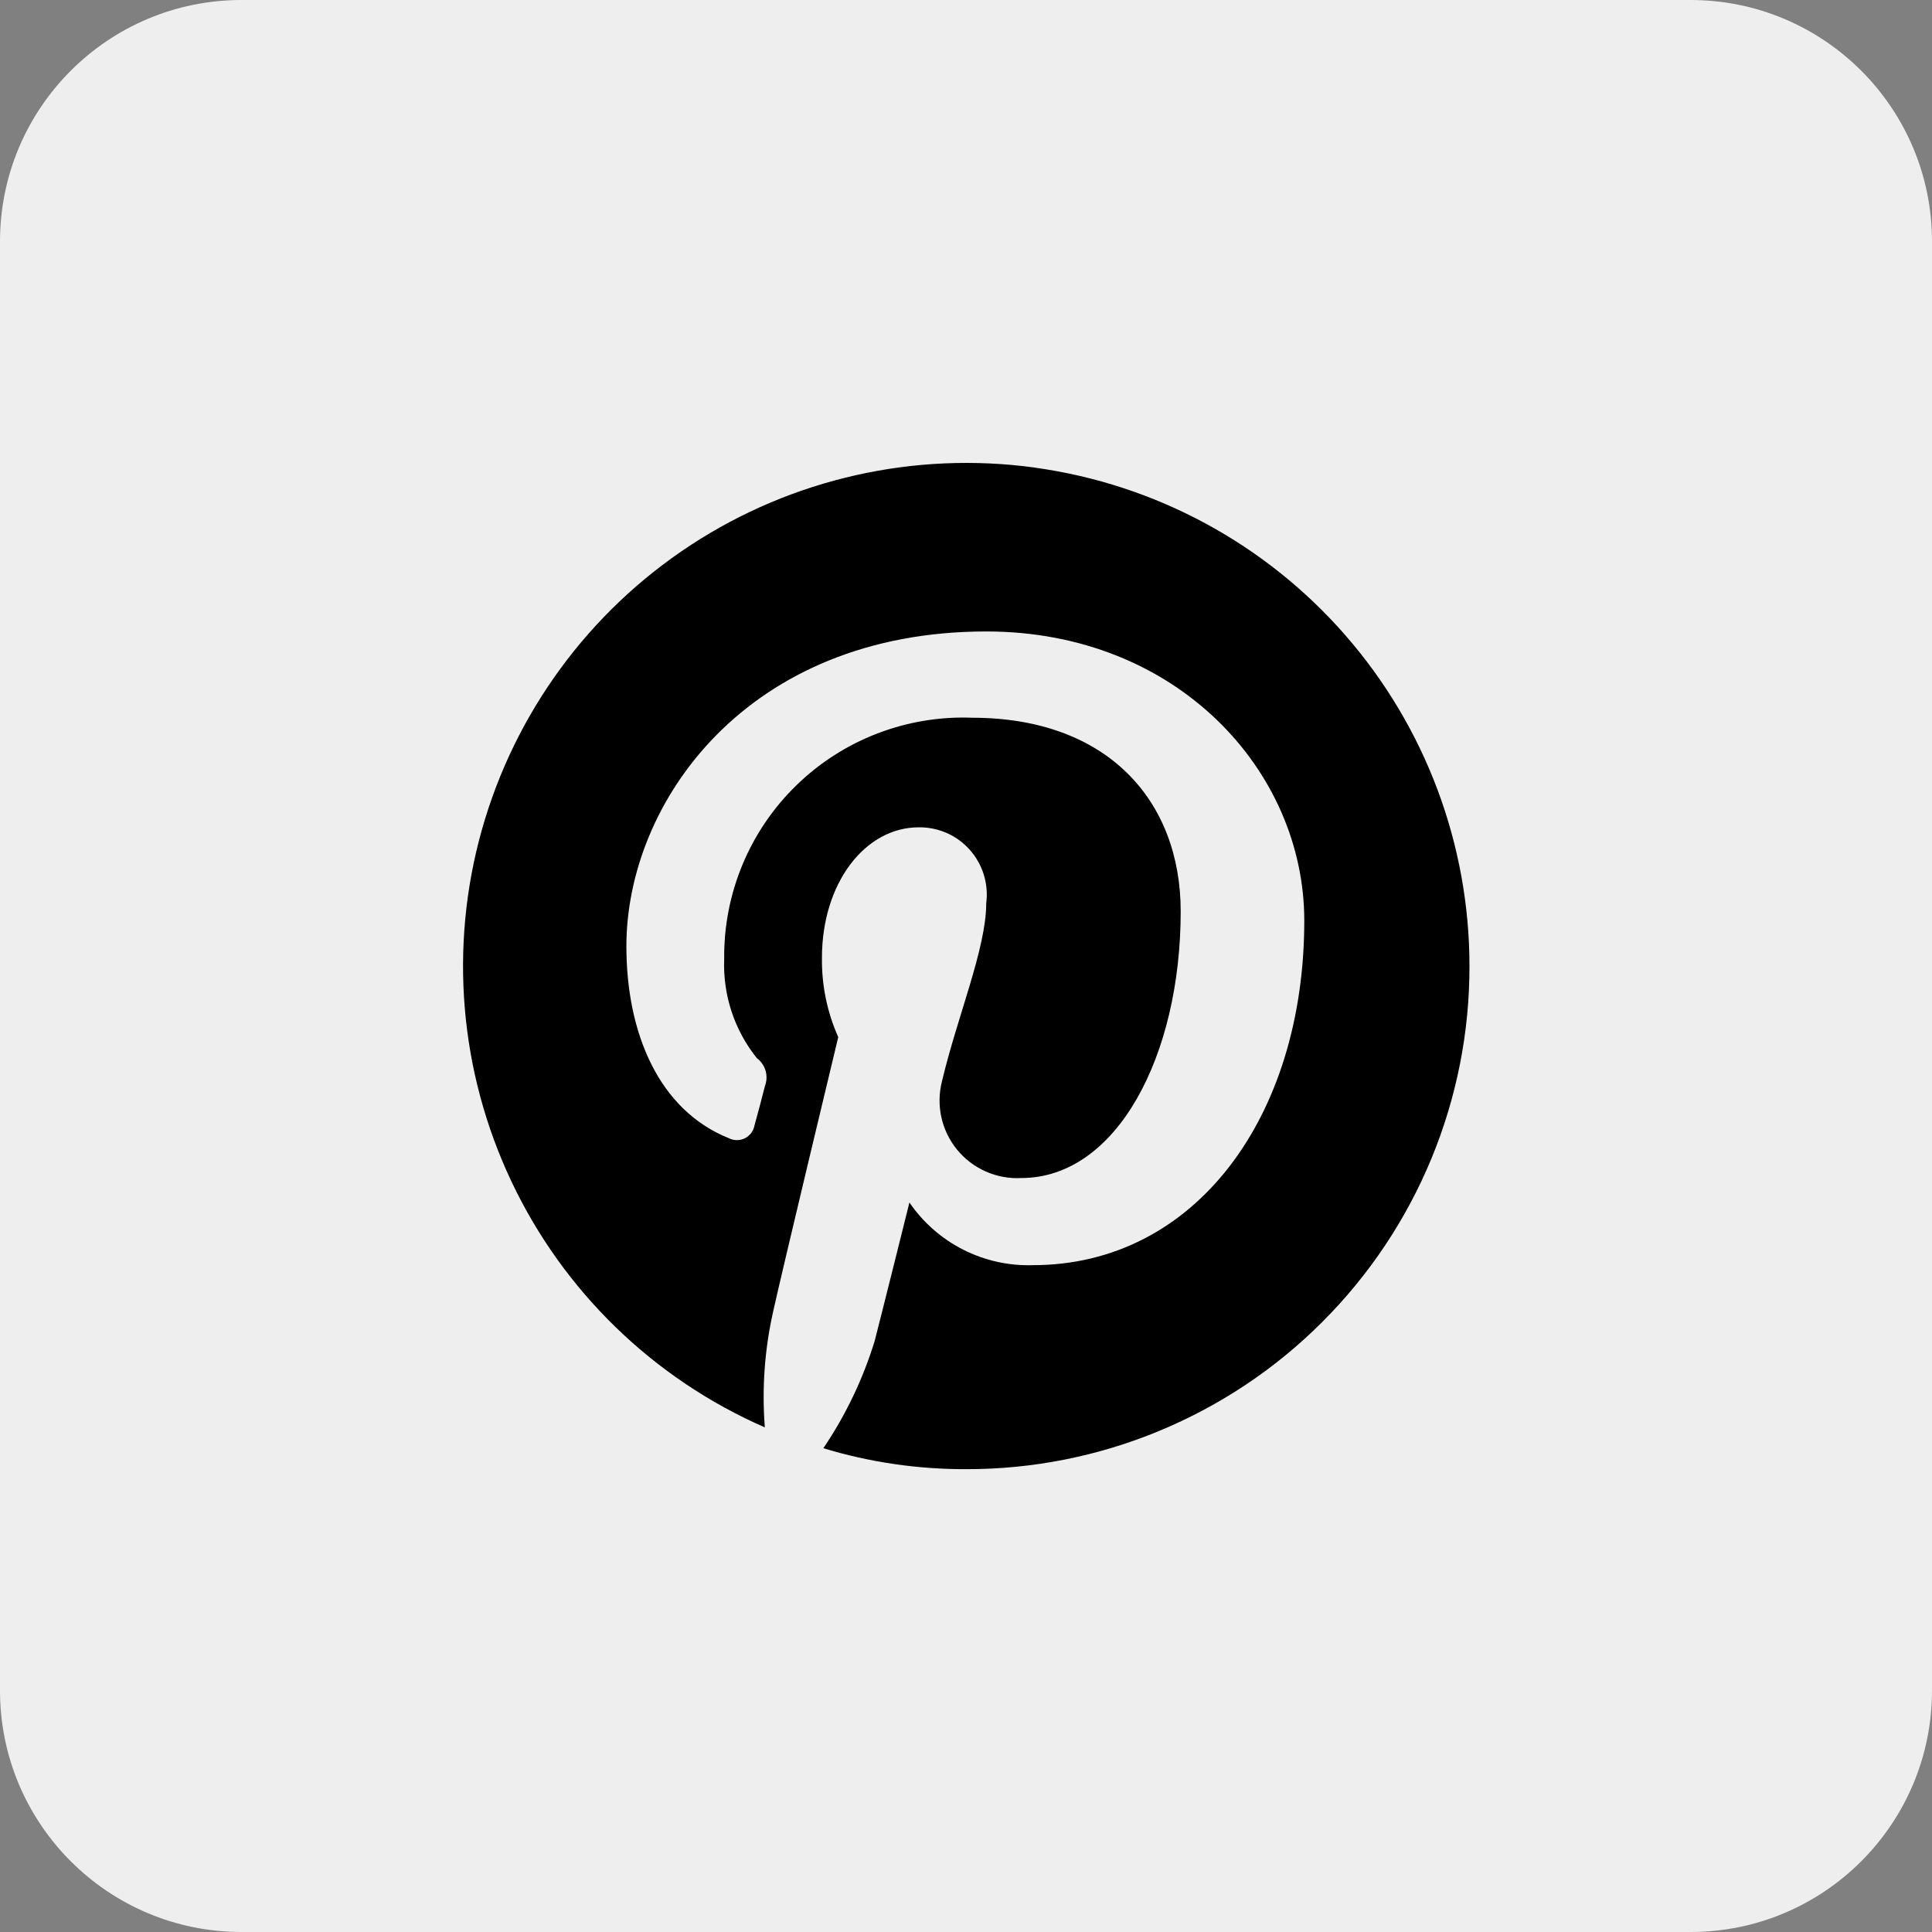
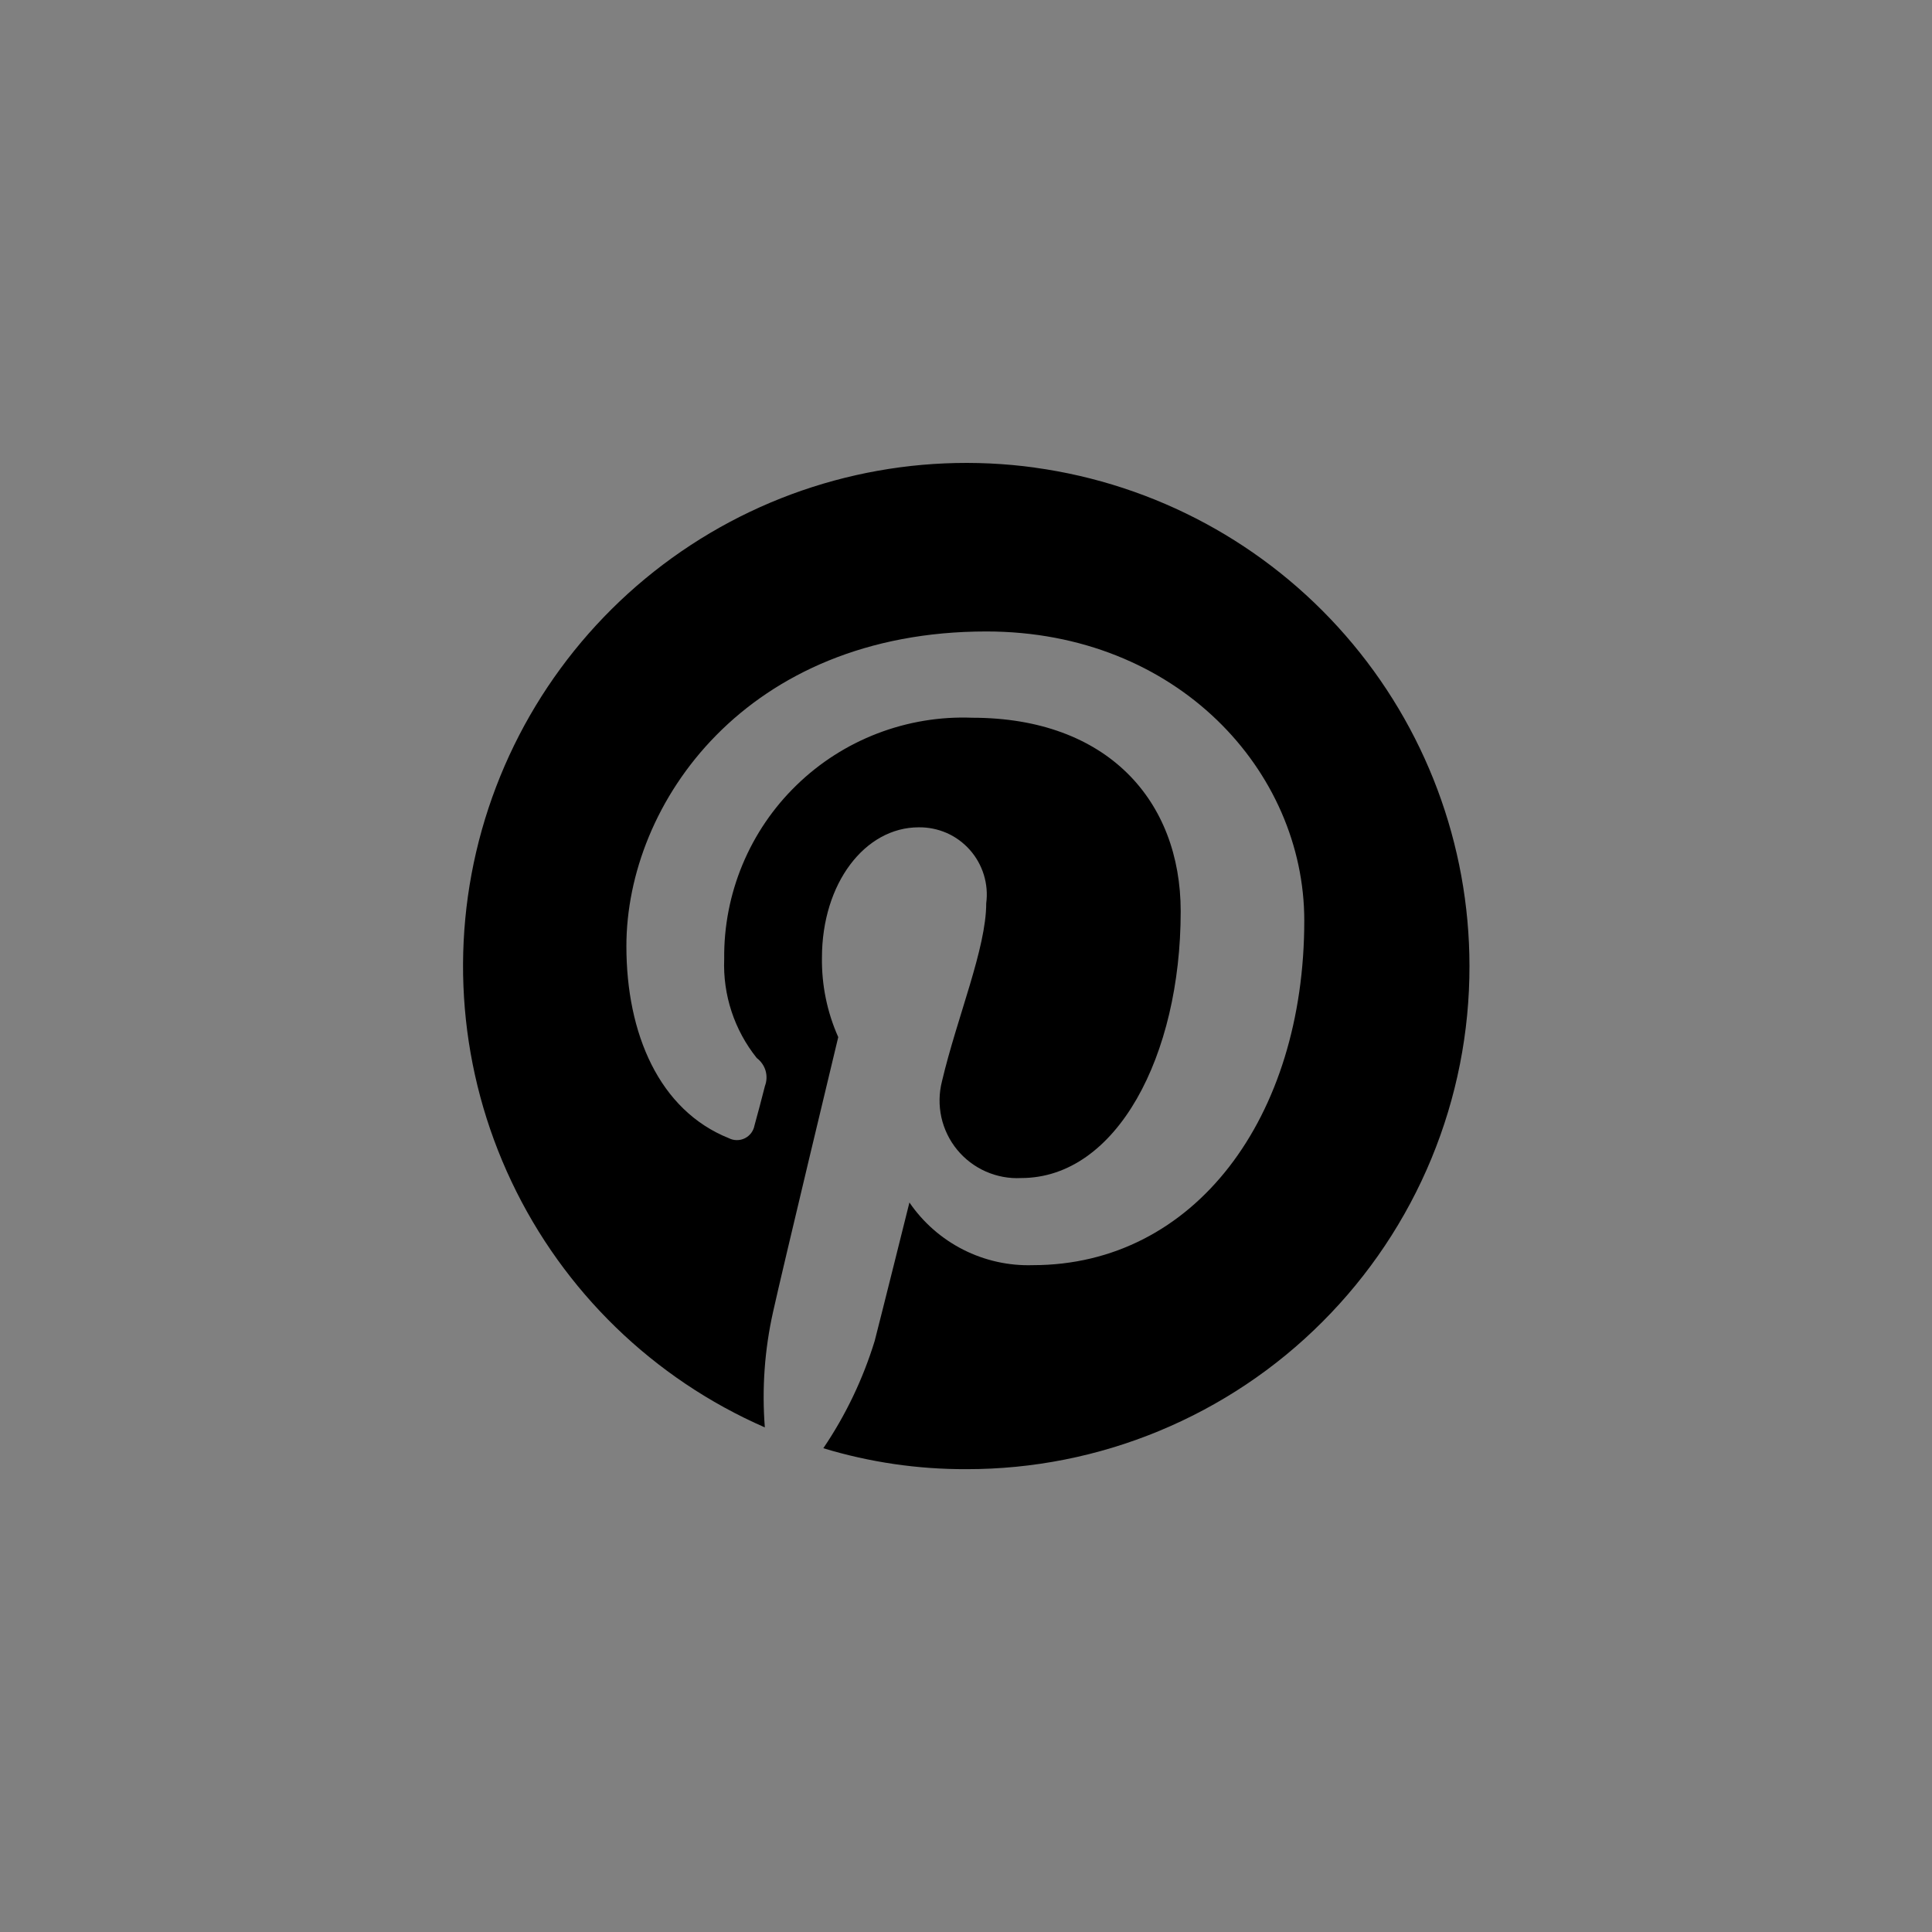
<svg xmlns="http://www.w3.org/2000/svg" width="32" height="32" viewBox="0 0 32 32" fill="none">
  <rect x="0" y="0" width="32" height="32" fill="#808080" stroke="none" />
-   <path d="M0 4C0 1.791 1.791 0 4 0H28C30.209 0 32 1.791 32 4V28C32 30.209 30.209 32 28 32H4C1.791 32 0 30.209 0 28V4Z" fill="#EEEEEE" />
-   <path d="M17.142 7.745C15.148 7.471 13.122 7.927 11.438 9.03C9.754 10.133 8.527 11.807 7.981 13.745C7.436 15.682 7.61 17.752 8.472 19.571C9.333 21.39 10.824 22.836 12.668 23.642C12.618 23.001 12.664 22.357 12.804 21.731C12.958 21.032 13.884 17.178 13.884 17.178C13.7 16.765 13.608 16.317 13.614 15.864C13.614 14.627 14.328 13.703 15.217 13.703C15.376 13.701 15.534 13.733 15.681 13.797C15.827 13.861 15.957 13.957 16.063 14.076C16.169 14.195 16.248 14.336 16.295 14.488C16.342 14.641 16.356 14.802 16.335 14.96C16.335 15.71 15.853 16.845 15.602 17.91C15.552 18.105 15.549 18.309 15.592 18.506C15.636 18.703 15.725 18.887 15.853 19.043C15.981 19.199 16.143 19.322 16.328 19.404C16.512 19.485 16.713 19.523 16.914 19.512C18.496 19.512 19.556 17.487 19.556 15.095C19.556 13.262 18.342 11.888 16.103 11.888C15.568 11.867 15.034 11.956 14.533 12.148C14.033 12.34 13.577 12.631 13.193 13.005C12.808 13.378 12.504 13.826 12.298 14.321C12.092 14.816 11.989 15.347 11.995 15.883C11.971 16.478 12.163 17.061 12.535 17.525C12.604 17.577 12.655 17.65 12.68 17.733C12.704 17.817 12.701 17.905 12.67 17.987C12.632 18.14 12.535 18.506 12.497 18.64C12.489 18.685 12.47 18.728 12.443 18.765C12.415 18.802 12.379 18.832 12.338 18.853C12.296 18.874 12.251 18.884 12.204 18.884C12.158 18.884 12.113 18.873 12.072 18.852C10.918 18.39 10.375 17.121 10.375 15.672C10.375 13.299 12.362 10.459 16.337 10.459C19.5 10.459 21.603 12.773 21.603 15.248C21.603 18.506 19.789 20.955 17.108 20.955C16.708 20.968 16.31 20.879 15.953 20.698C15.595 20.516 15.289 20.248 15.063 19.917C15.063 19.917 14.582 21.847 14.487 22.212C14.293 22.842 14.007 23.441 13.637 23.987C14.407 24.221 15.206 24.337 16.009 24.334C17.104 24.335 18.188 24.12 19.199 23.701C20.211 23.282 21.13 22.669 21.903 21.894C22.677 21.12 23.291 20.201 23.709 19.189C24.127 18.177 24.341 17.093 24.339 15.998C24.338 13.986 23.609 12.042 22.286 10.525C20.964 9.008 19.137 8.021 17.143 7.746L17.142 7.745Z" fill="black" />
+   <path d="M17.142 7.745C15.148 7.471 13.122 7.927 11.438 9.03C9.754 10.133 8.527 11.807 7.981 13.745C7.436 15.682 7.61 17.752 8.472 19.571C9.333 21.39 10.824 22.836 12.668 23.642C12.618 23.001 12.664 22.357 12.804 21.731C12.958 21.032 13.884 17.178 13.884 17.178C13.7 16.765 13.608 16.317 13.614 15.864C13.614 14.627 14.328 13.703 15.217 13.703C15.376 13.701 15.534 13.733 15.681 13.797C15.827 13.861 15.957 13.957 16.063 14.076C16.169 14.195 16.248 14.336 16.295 14.488C16.342 14.641 16.356 14.802 16.335 14.96C16.335 15.71 15.853 16.845 15.602 17.91C15.552 18.105 15.549 18.309 15.592 18.506C15.636 18.703 15.725 18.887 15.853 19.043C15.981 19.199 16.143 19.322 16.328 19.404C16.512 19.485 16.713 19.523 16.914 19.512C18.496 19.512 19.556 17.487 19.556 15.095C19.556 13.262 18.342 11.888 16.103 11.888C15.568 11.867 15.034 11.956 14.533 12.148C14.033 12.34 13.577 12.631 13.193 13.005C12.808 13.378 12.504 13.826 12.298 14.321C12.092 14.816 11.989 15.347 11.995 15.883C11.971 16.478 12.163 17.061 12.535 17.525C12.604 17.577 12.655 17.65 12.68 17.733C12.704 17.817 12.701 17.905 12.67 17.987C12.632 18.14 12.535 18.506 12.497 18.64C12.489 18.685 12.47 18.728 12.443 18.765C12.415 18.802 12.379 18.832 12.338 18.853C12.296 18.874 12.251 18.884 12.204 18.884C12.158 18.884 12.113 18.873 12.072 18.852C10.918 18.39 10.375 17.121 10.375 15.672C10.375 13.299 12.362 10.459 16.337 10.459C19.5 10.459 21.603 12.773 21.603 15.248C21.603 18.506 19.789 20.955 17.108 20.955C16.708 20.968 16.31 20.879 15.953 20.698C15.595 20.516 15.289 20.248 15.063 19.917C15.063 19.917 14.582 21.847 14.487 22.212C14.293 22.842 14.007 23.441 13.637 23.987C14.407 24.221 15.206 24.337 16.009 24.334C17.104 24.335 18.188 24.12 19.199 23.701C20.211 23.282 21.13 22.669 21.903 21.894C22.677 21.12 23.291 20.201 23.709 19.189C24.127 18.177 24.341 17.093 24.339 15.998C24.338 13.986 23.609 12.042 22.286 10.525C20.964 9.008 19.137 8.021 17.143 7.746Z" fill="black" />
</svg>